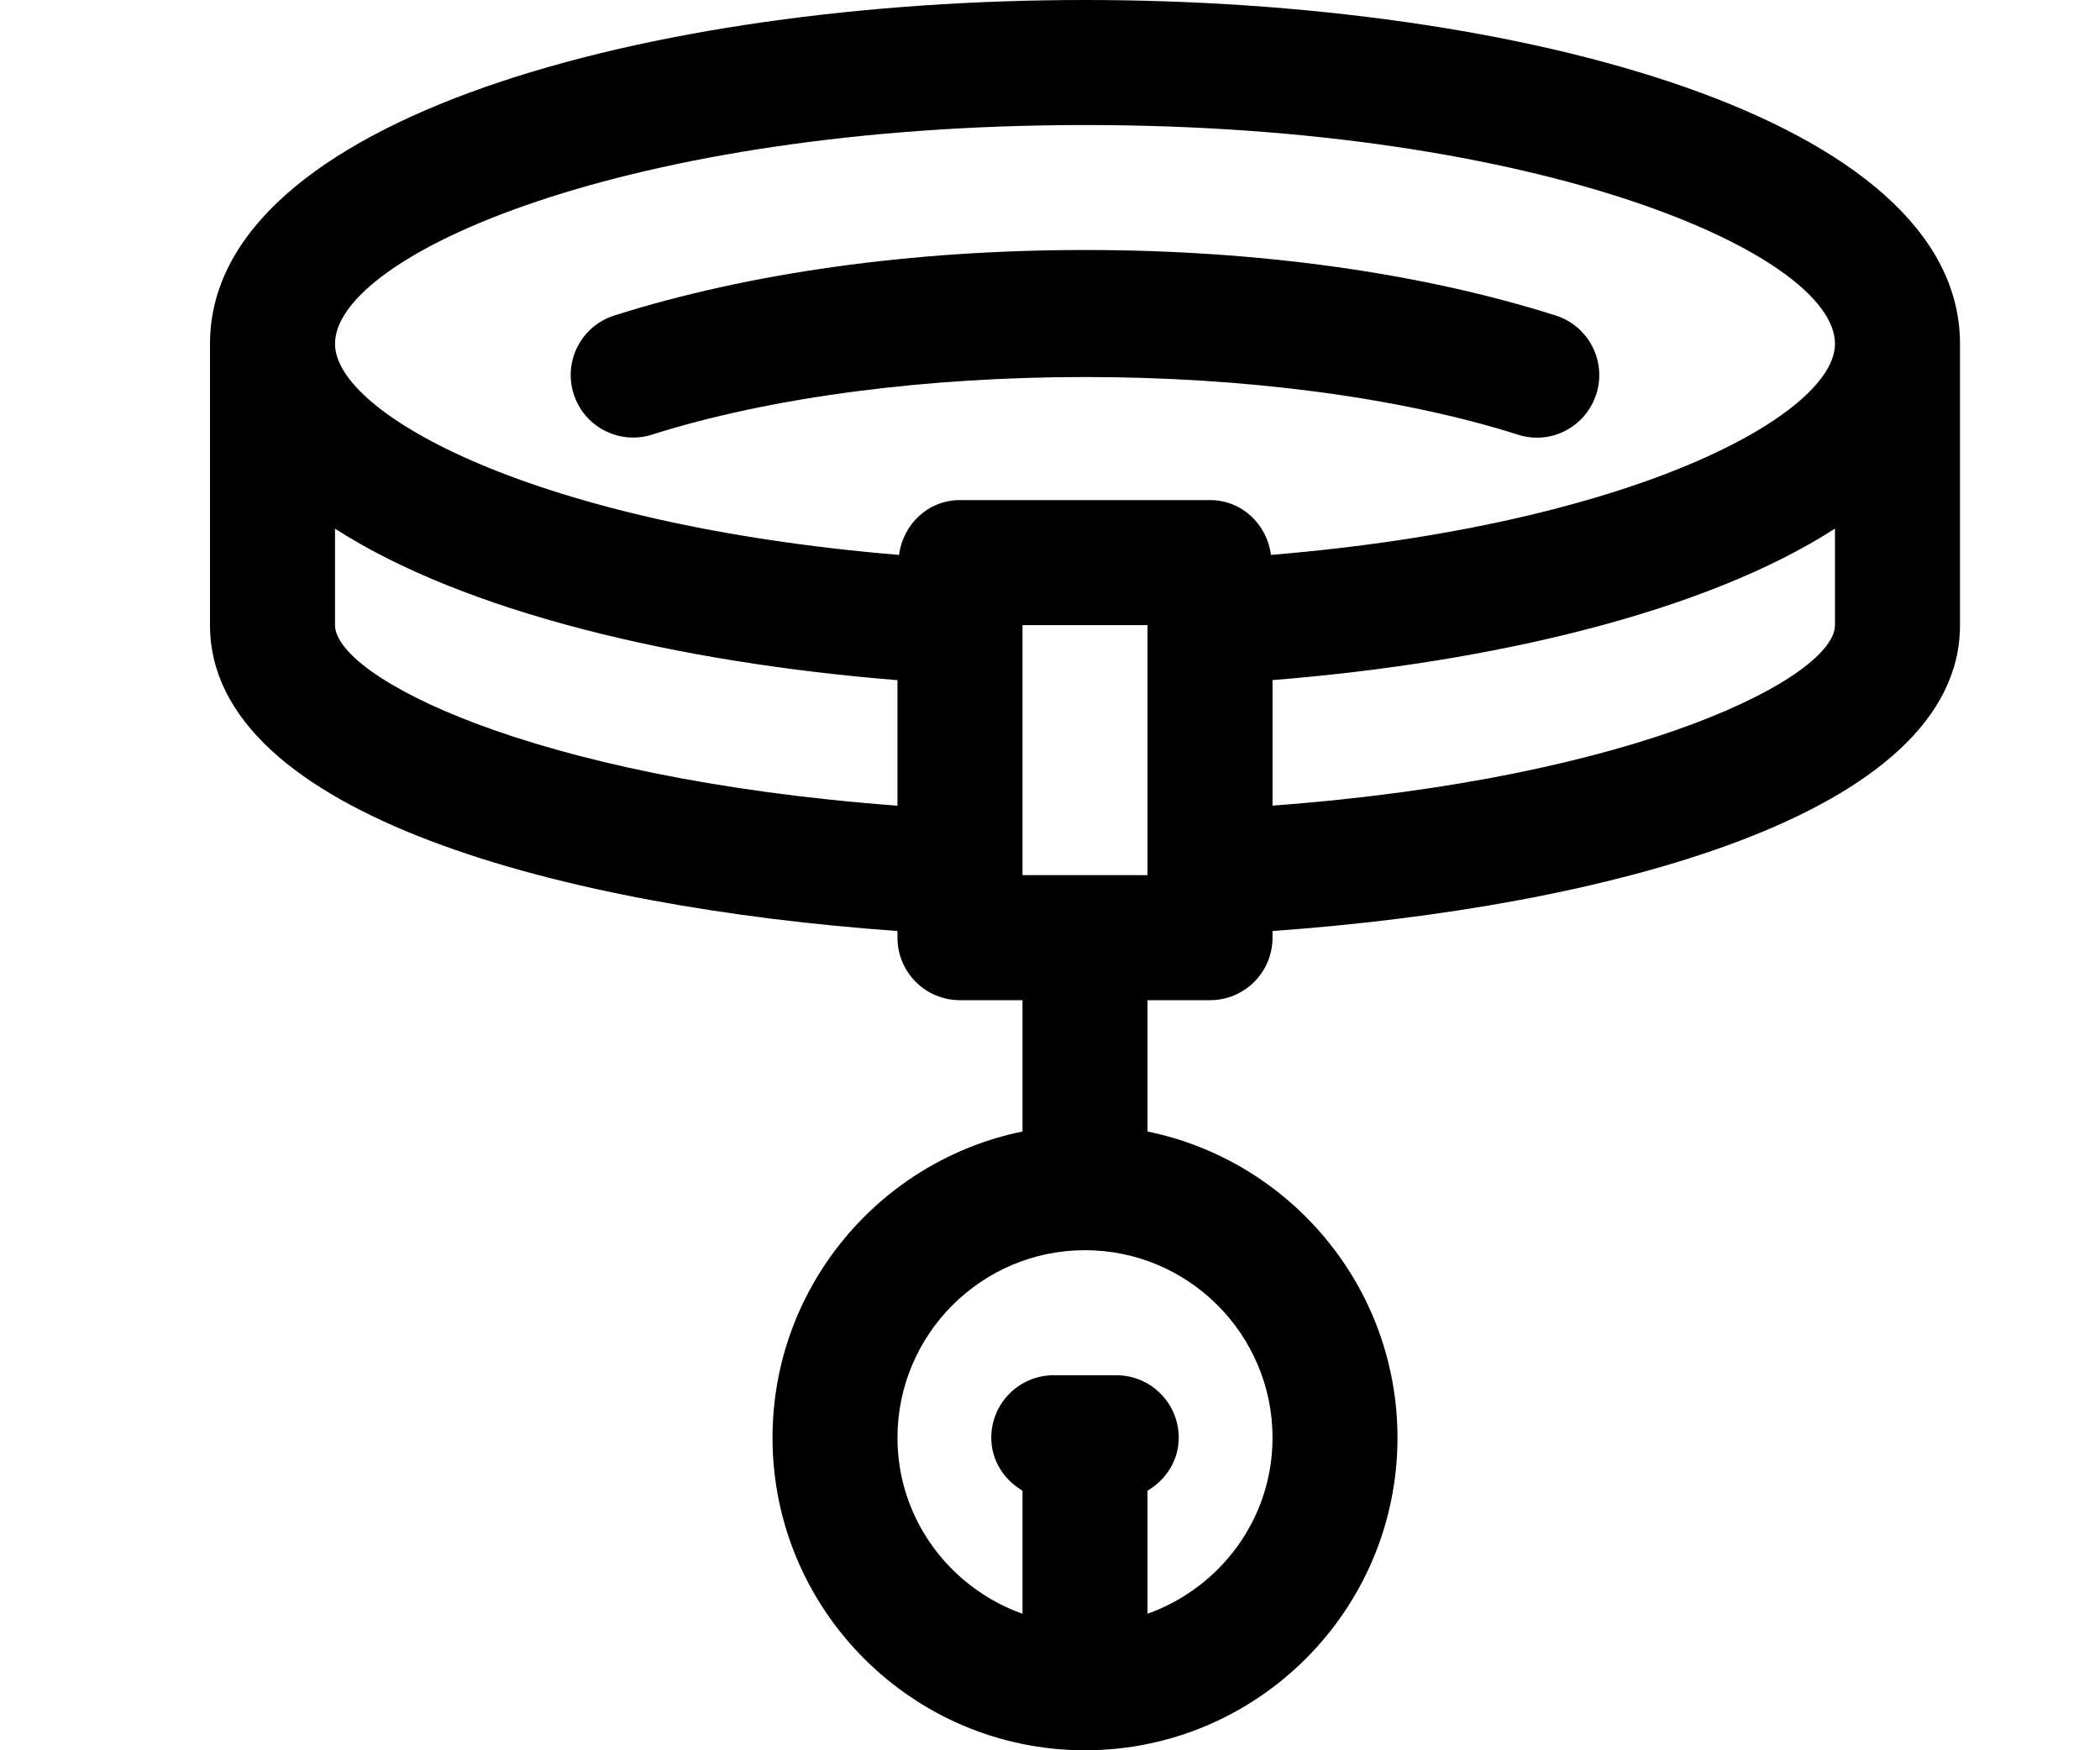
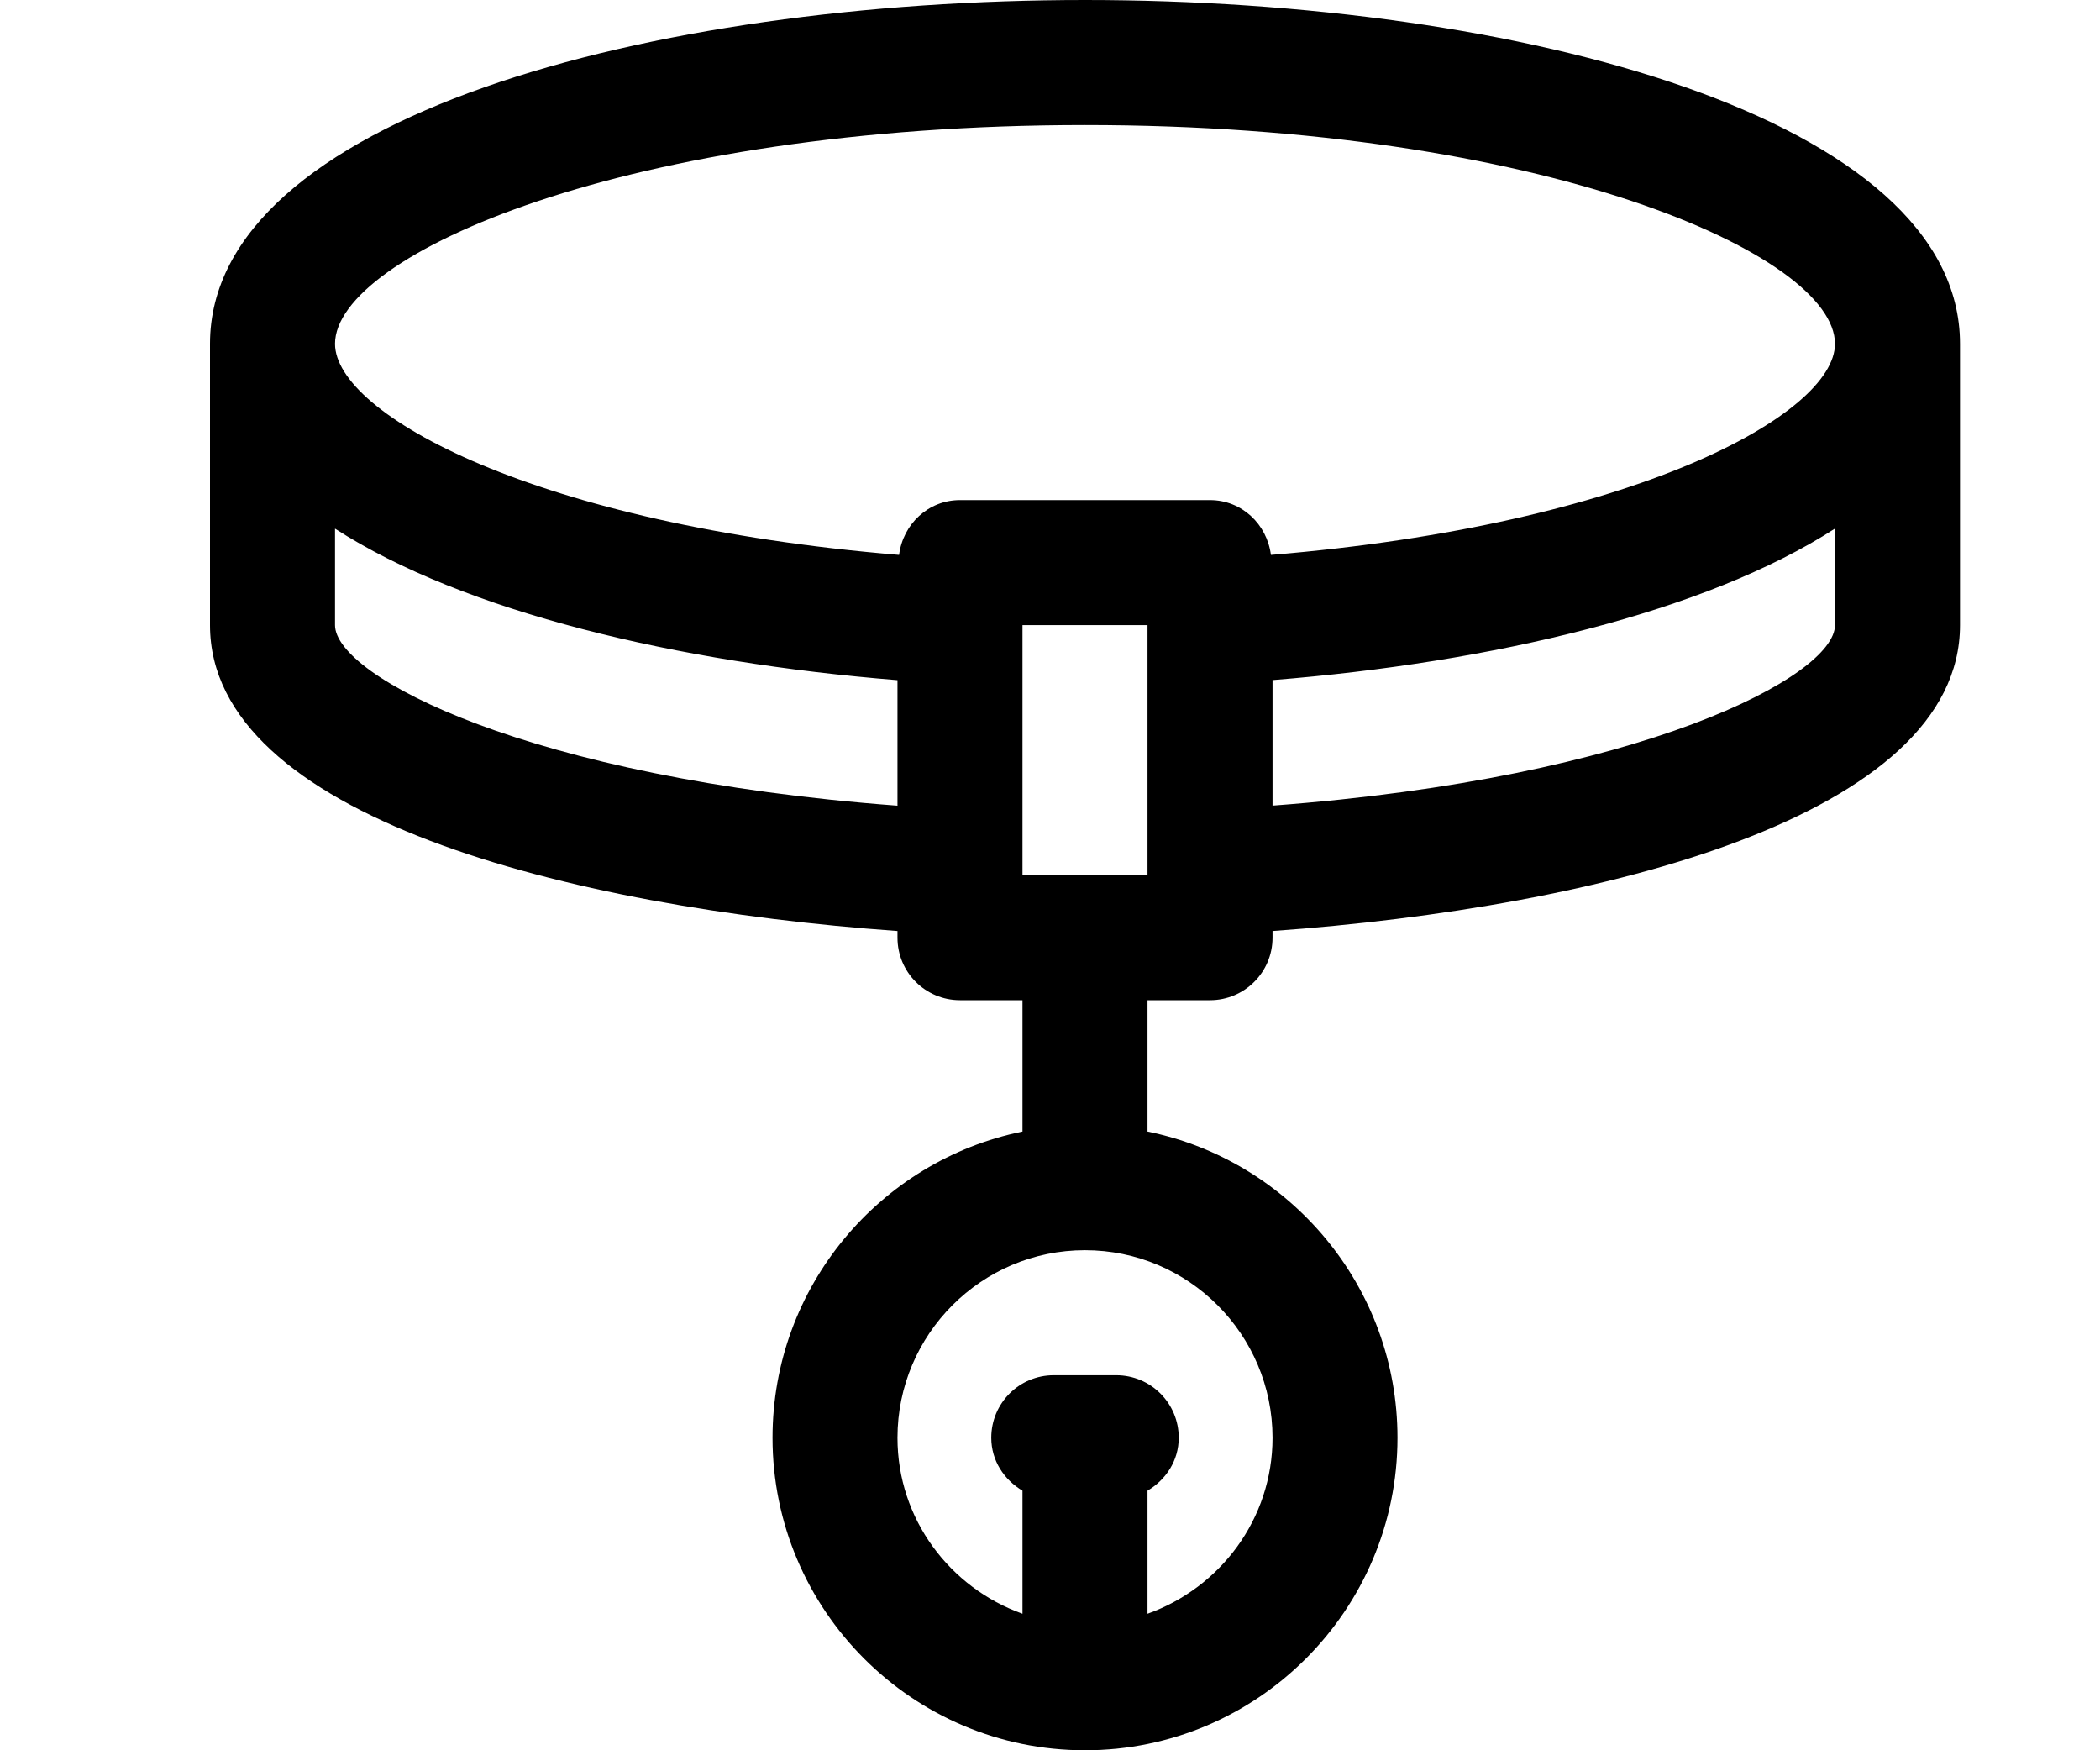
<svg xmlns="http://www.w3.org/2000/svg" fill="none" viewBox="0 0 30 25" height="25" width="30">
  <path fill="black" d="M15.5 0C9.288 0 3 1.687 3 4.911V8.929C3 11.653 8.111 12.962 12.821 13.298V13.393C12.821 13.887 13.22 14.286 13.714 14.286H14.607V16.162C12.572 16.577 11.036 18.38 11.036 20.536C11.036 22.997 13.038 25 15.5 25C17.962 25 19.964 22.997 19.964 20.536C19.964 18.38 18.428 16.577 16.393 16.162V14.286H17.286C17.779 14.286 18.179 13.887 18.179 13.393V13.298C22.889 12.962 28 11.652 28 8.929V4.911C28 1.687 21.712 0 15.5 0ZM18.179 20.536C18.179 21.698 17.43 22.68 16.393 23.05V21.292C16.655 21.137 16.839 20.863 16.839 20.536C16.839 20.042 16.44 19.643 15.946 19.643H15.054C14.56 19.643 14.161 20.042 14.161 20.536C14.161 20.863 14.345 21.137 14.607 21.292V23.05C13.57 22.68 12.821 21.698 12.821 20.536C12.821 19.059 14.023 17.857 15.5 17.857C16.977 17.857 18.179 19.059 18.179 20.536ZM15.5 1.786C22.04 1.786 26.214 3.637 26.214 4.911C26.214 5.915 23.354 7.495 18.156 7.926C18.1 7.487 17.74 7.143 17.286 7.143H13.714C13.26 7.143 12.9 7.487 12.844 7.926C7.646 7.495 4.786 5.915 4.786 4.911C4.786 3.637 8.96 1.786 15.5 1.786ZM4.786 8.929V7.551C6.633 8.742 9.681 9.463 12.821 9.715V11.508C7.544 11.114 4.786 9.658 4.786 8.929ZM16.393 12.5H14.607V8.929H16.393V12.5ZM18.179 11.507V9.714C21.319 9.463 24.367 8.742 26.214 7.55V8.929C26.214 9.658 23.456 11.114 18.179 11.507Z" />
-   <path fill="black" d="M8.195 5.627C8.046 5.156 8.306 4.654 8.777 4.506C10.706 3.895 13.031 3.571 15.5 3.571C17.968 3.571 20.293 3.895 22.223 4.506C22.693 4.655 22.954 5.157 22.805 5.627C22.656 6.096 22.157 6.361 21.684 6.208C18.216 5.111 12.78 5.111 9.314 6.208C9.226 6.237 9.135 6.25 9.046 6.25C8.667 6.25 8.315 6.007 8.195 5.627Z" />
</svg>